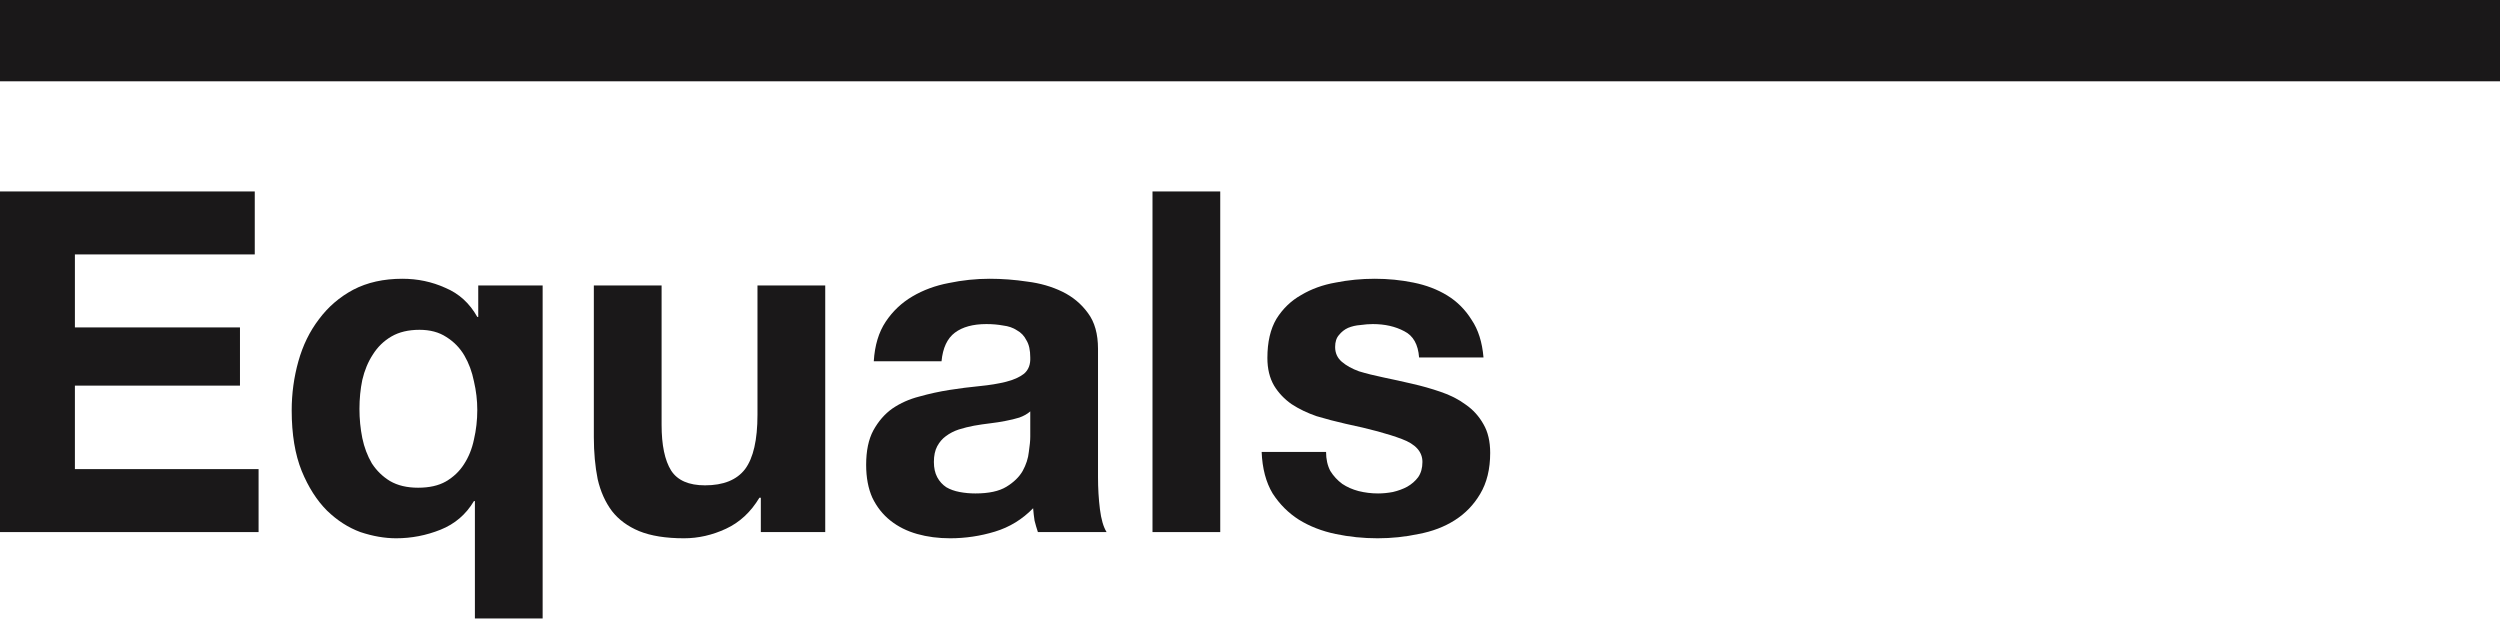
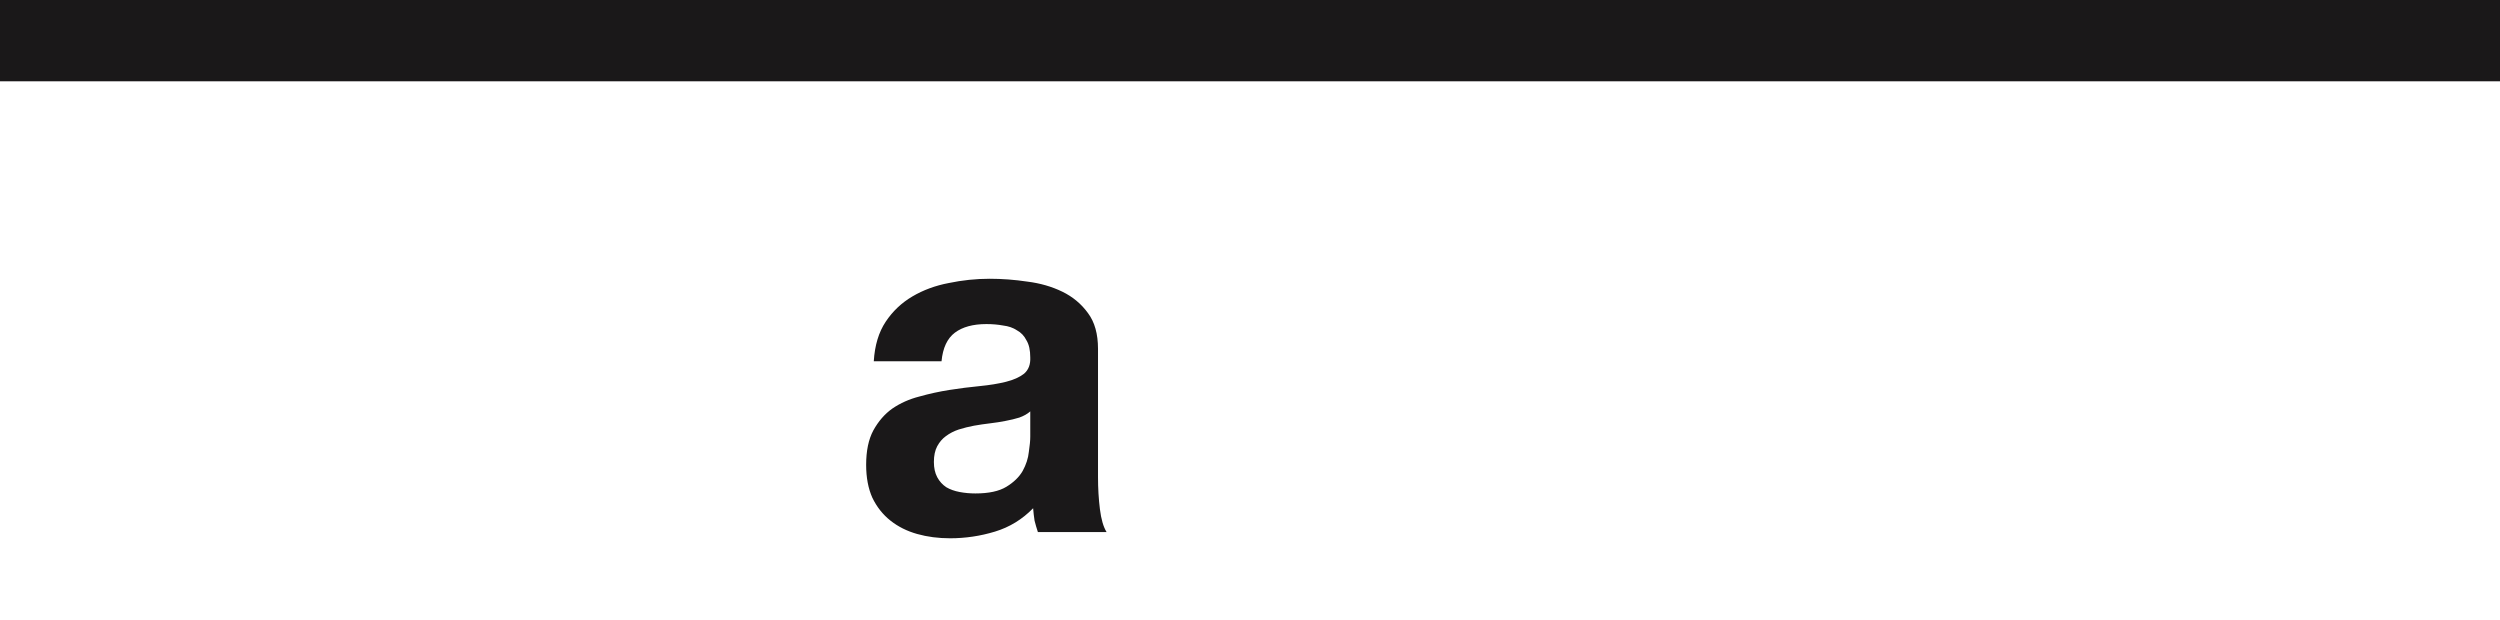
<svg xmlns="http://www.w3.org/2000/svg" width="246" height="61" viewBox="0 0 246 61" fill="none">
-   <path d="M0 18.839V52.357H25.444V46.16H7.37V37.945H23.613V32.218H7.37V25.035H25.068V18.839H0Z" fill="#1A1819" />
-   <path d="M35.37 40.245C35.37 39.244 35.463 38.289 35.651 37.382C35.87 36.443 36.215 35.614 36.684 34.894C37.153 34.143 37.764 33.548 38.515 33.11C39.266 32.672 40.189 32.453 41.285 32.453C42.317 32.453 43.194 32.687 43.913 33.157C44.664 33.626 45.259 34.237 45.697 34.988C46.135 35.739 46.448 36.584 46.636 37.523C46.855 38.462 46.965 39.4 46.965 40.339C46.965 41.341 46.855 42.311 46.636 43.25C46.448 44.157 46.12 44.971 45.65 45.691C45.212 46.38 44.617 46.943 43.866 47.381C43.147 47.788 42.239 47.991 41.144 47.991C40.048 47.991 39.125 47.772 38.374 47.334C37.654 46.896 37.059 46.317 36.59 45.597C36.152 44.846 35.839 44.017 35.651 43.109C35.463 42.17 35.37 41.216 35.37 40.245ZM53.396 60.854V28.087H47.059V31.185H46.965C46.214 29.84 45.165 28.885 43.819 28.322C42.505 27.727 41.097 27.43 39.594 27.43C37.748 27.43 36.136 27.79 34.759 28.509C33.413 29.229 32.287 30.199 31.379 31.42C30.472 32.609 29.799 33.986 29.361 35.551C28.922 37.116 28.703 38.728 28.703 40.386C28.703 42.733 29.032 44.721 29.689 46.348C30.346 47.944 31.176 49.243 32.177 50.245C33.179 51.215 34.274 51.919 35.463 52.357C36.684 52.764 37.858 52.967 38.984 52.967C40.486 52.967 41.942 52.686 43.35 52.122C44.758 51.559 45.854 50.62 46.636 49.306H46.73V60.854H53.396Z" fill="#1A1819" />
-   <path d="M81.203 52.357V28.087H74.536V40.809C74.536 43.281 74.13 45.065 73.316 46.16C72.502 47.224 71.188 47.757 69.373 47.757C67.776 47.757 66.665 47.271 66.04 46.301C65.414 45.3 65.101 43.797 65.101 41.795V28.087H58.434V43.015C58.434 44.517 58.56 45.894 58.81 47.146C59.092 48.367 59.561 49.415 60.218 50.291C60.876 51.136 61.768 51.794 62.894 52.263C64.052 52.733 65.523 52.967 67.307 52.967C68.715 52.967 70.092 52.654 71.438 52.028C72.784 51.403 73.879 50.385 74.724 48.977H74.865V52.357H81.203Z" fill="#1A1819" />
  <path d="M85.98 35.551C86.074 33.986 86.465 32.687 87.154 31.655C87.842 30.622 88.719 29.793 89.783 29.167C90.847 28.541 92.036 28.102 93.35 27.852C94.696 27.57 96.042 27.43 97.388 27.43C98.608 27.43 99.844 27.523 101.096 27.711C102.348 27.868 103.49 28.196 104.523 28.697C105.556 29.198 106.401 29.902 107.058 30.81C107.715 31.686 108.044 32.859 108.044 34.331V46.959C108.044 48.054 108.107 49.102 108.232 50.104C108.357 51.105 108.576 51.856 108.889 52.357H102.129C102.004 51.981 101.894 51.606 101.8 51.23C101.738 50.824 101.691 50.417 101.66 50.01C100.595 51.105 99.344 51.872 97.904 52.31C96.464 52.748 94.993 52.967 93.491 52.967C92.333 52.967 91.254 52.827 90.252 52.545C89.251 52.263 88.374 51.825 87.623 51.23C86.872 50.636 86.278 49.885 85.839 48.977C85.433 48.069 85.229 46.99 85.229 45.738C85.229 44.361 85.464 43.234 85.933 42.358C86.434 41.45 87.06 40.73 87.811 40.199C88.593 39.666 89.47 39.275 90.44 39.025C91.441 38.743 92.443 38.524 93.444 38.368C94.446 38.211 95.432 38.086 96.402 37.992C97.372 37.898 98.233 37.757 98.984 37.57C99.735 37.382 100.329 37.116 100.768 36.772C101.206 36.396 101.409 35.864 101.378 35.175C101.378 34.456 101.253 33.892 101.002 33.486C100.783 33.047 100.47 32.719 100.063 32.5C99.688 32.249 99.234 32.093 98.702 32.03C98.201 31.936 97.654 31.889 97.059 31.889C95.745 31.889 94.712 32.171 93.961 32.734C93.21 33.298 92.771 34.237 92.646 35.551H85.98ZM101.378 40.48C101.096 40.73 100.736 40.934 100.298 41.09C99.891 41.216 99.438 41.325 98.937 41.419C98.467 41.513 97.967 41.591 97.434 41.654C96.903 41.716 96.371 41.795 95.838 41.889C95.338 41.982 94.837 42.108 94.336 42.264C93.867 42.42 93.444 42.64 93.069 42.921C92.725 43.172 92.443 43.5 92.224 43.907C92.005 44.314 91.895 44.83 91.895 45.456C91.895 46.051 92.005 46.552 92.224 46.959C92.443 47.365 92.74 47.694 93.116 47.944C93.491 48.163 93.929 48.32 94.43 48.414C94.931 48.508 95.447 48.555 95.979 48.555C97.294 48.555 98.311 48.336 99.031 47.897C99.751 47.459 100.282 46.943 100.627 46.348C100.971 45.722 101.174 45.096 101.237 44.47C101.331 43.844 101.378 43.344 101.378 42.968V40.48Z" fill="#1A1819" />
-   <path d="M113.406 18.839V52.357H120.072V18.839H113.406Z" fill="#1A1819" />
-   <path d="M130.485 44.47H124.147C124.21 46.098 124.57 47.459 125.227 48.555C125.916 49.619 126.776 50.479 127.809 51.136C128.873 51.794 130.078 52.263 131.424 52.545C132.769 52.827 134.146 52.967 135.555 52.967C136.932 52.967 138.277 52.827 139.592 52.545C140.938 52.294 142.127 51.841 143.16 51.183C144.192 50.526 145.022 49.666 145.648 48.602C146.305 47.506 146.634 46.16 146.634 44.564C146.634 43.438 146.414 42.499 145.976 41.748C145.538 40.965 144.959 40.324 144.239 39.823C143.52 39.291 142.69 38.868 141.751 38.555C140.844 38.242 139.905 37.977 138.935 37.757C137.996 37.538 137.073 37.335 136.165 37.147C135.257 36.959 134.444 36.756 133.724 36.537C133.035 36.286 132.472 35.974 132.034 35.598C131.596 35.222 131.377 34.737 131.377 34.143C131.377 33.642 131.502 33.251 131.752 32.969C132.003 32.656 132.3 32.421 132.644 32.265C133.02 32.108 133.427 32.014 133.865 31.983C134.303 31.921 134.71 31.889 135.085 31.889C136.275 31.889 137.307 32.124 138.184 32.593C139.06 33.032 139.545 33.892 139.639 35.175H145.976C145.851 33.673 145.46 32.437 144.803 31.467C144.177 30.465 143.379 29.667 142.409 29.073C141.438 28.478 140.327 28.056 139.076 27.805C137.855 27.555 136.587 27.43 135.273 27.43C133.959 27.43 132.675 27.555 131.424 27.805C130.172 28.024 129.045 28.431 128.044 29.026C127.042 29.589 126.228 30.372 125.603 31.373C125.008 32.374 124.711 33.658 124.711 35.222C124.711 36.286 124.93 37.194 125.368 37.945C125.806 38.665 126.385 39.275 127.105 39.776C127.825 40.245 128.638 40.637 129.546 40.95C130.485 41.231 131.439 41.482 132.409 41.701C134.788 42.201 136.634 42.702 137.949 43.203C139.295 43.704 139.967 44.455 139.967 45.456C139.967 46.051 139.827 46.552 139.545 46.959C139.263 47.334 138.903 47.647 138.465 47.897C138.058 48.116 137.589 48.288 137.057 48.414C136.556 48.508 136.071 48.555 135.602 48.555C134.944 48.555 134.303 48.476 133.677 48.32C133.082 48.163 132.55 47.929 132.081 47.616C131.611 47.271 131.22 46.849 130.907 46.348C130.626 45.816 130.485 45.19 130.485 44.47Z" fill="#1A1819" />
  <path d="M0 0H246V8H0V0Z" fill="#1A1819" />
</svg>